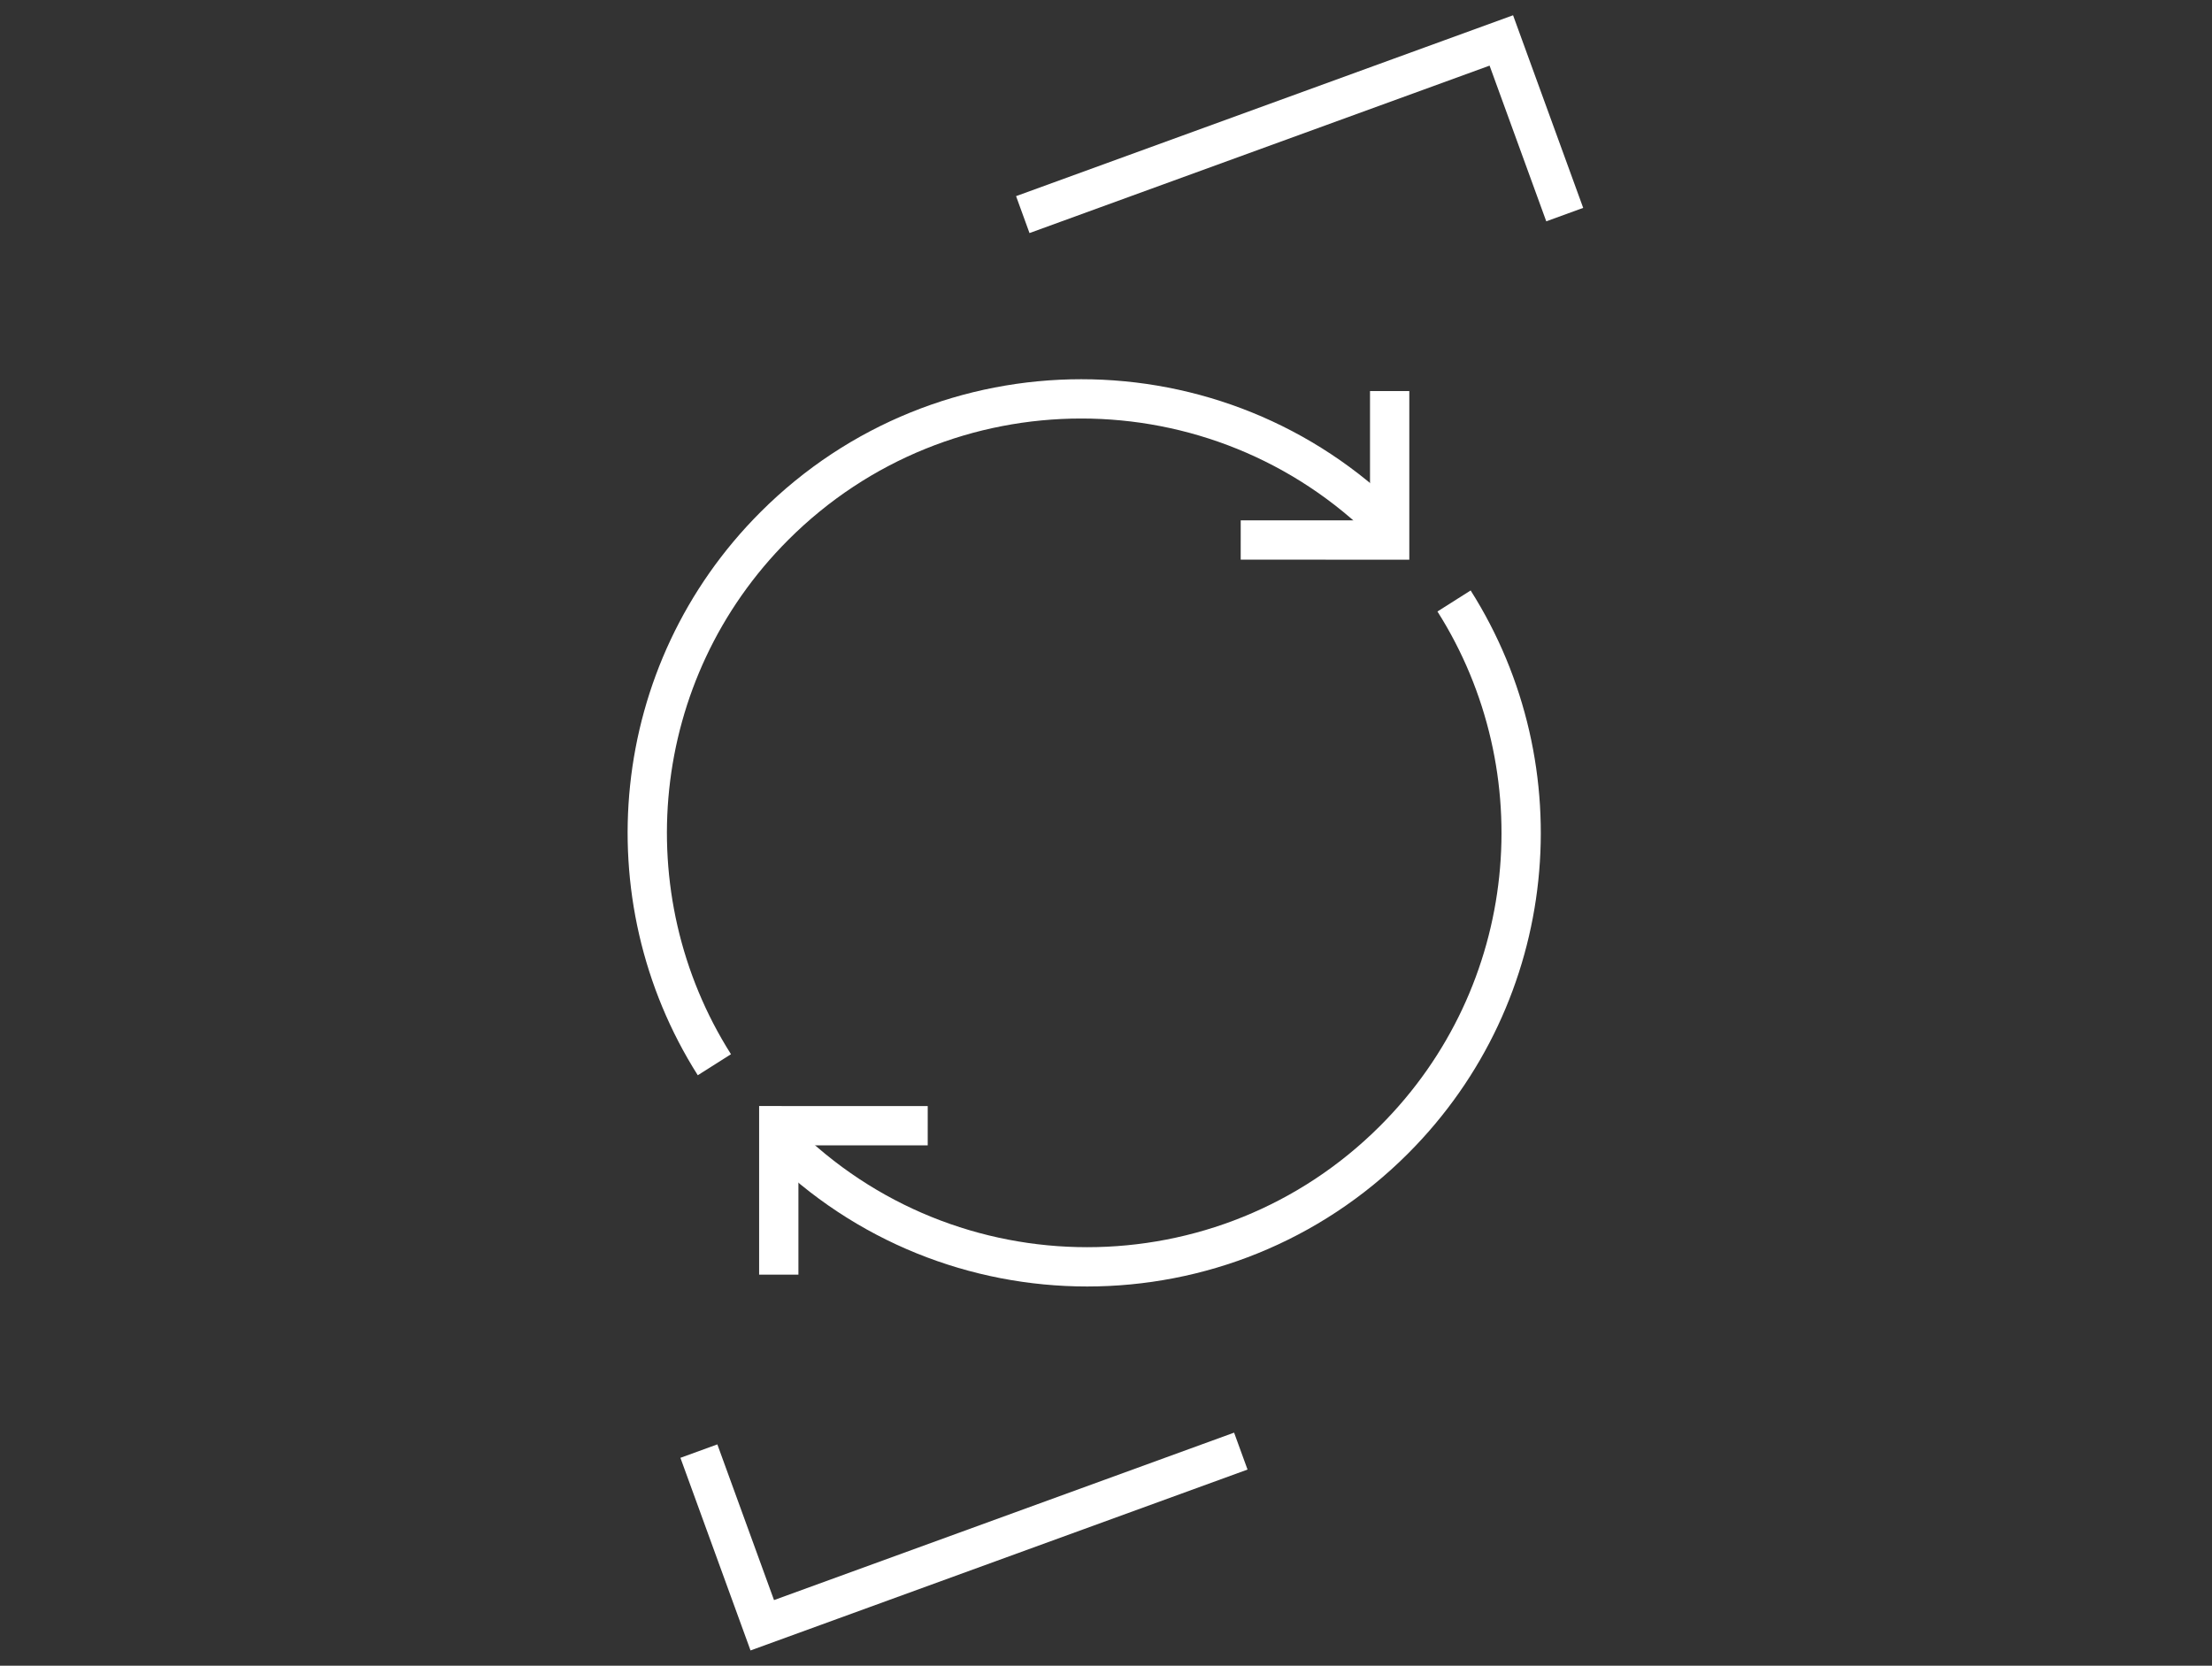
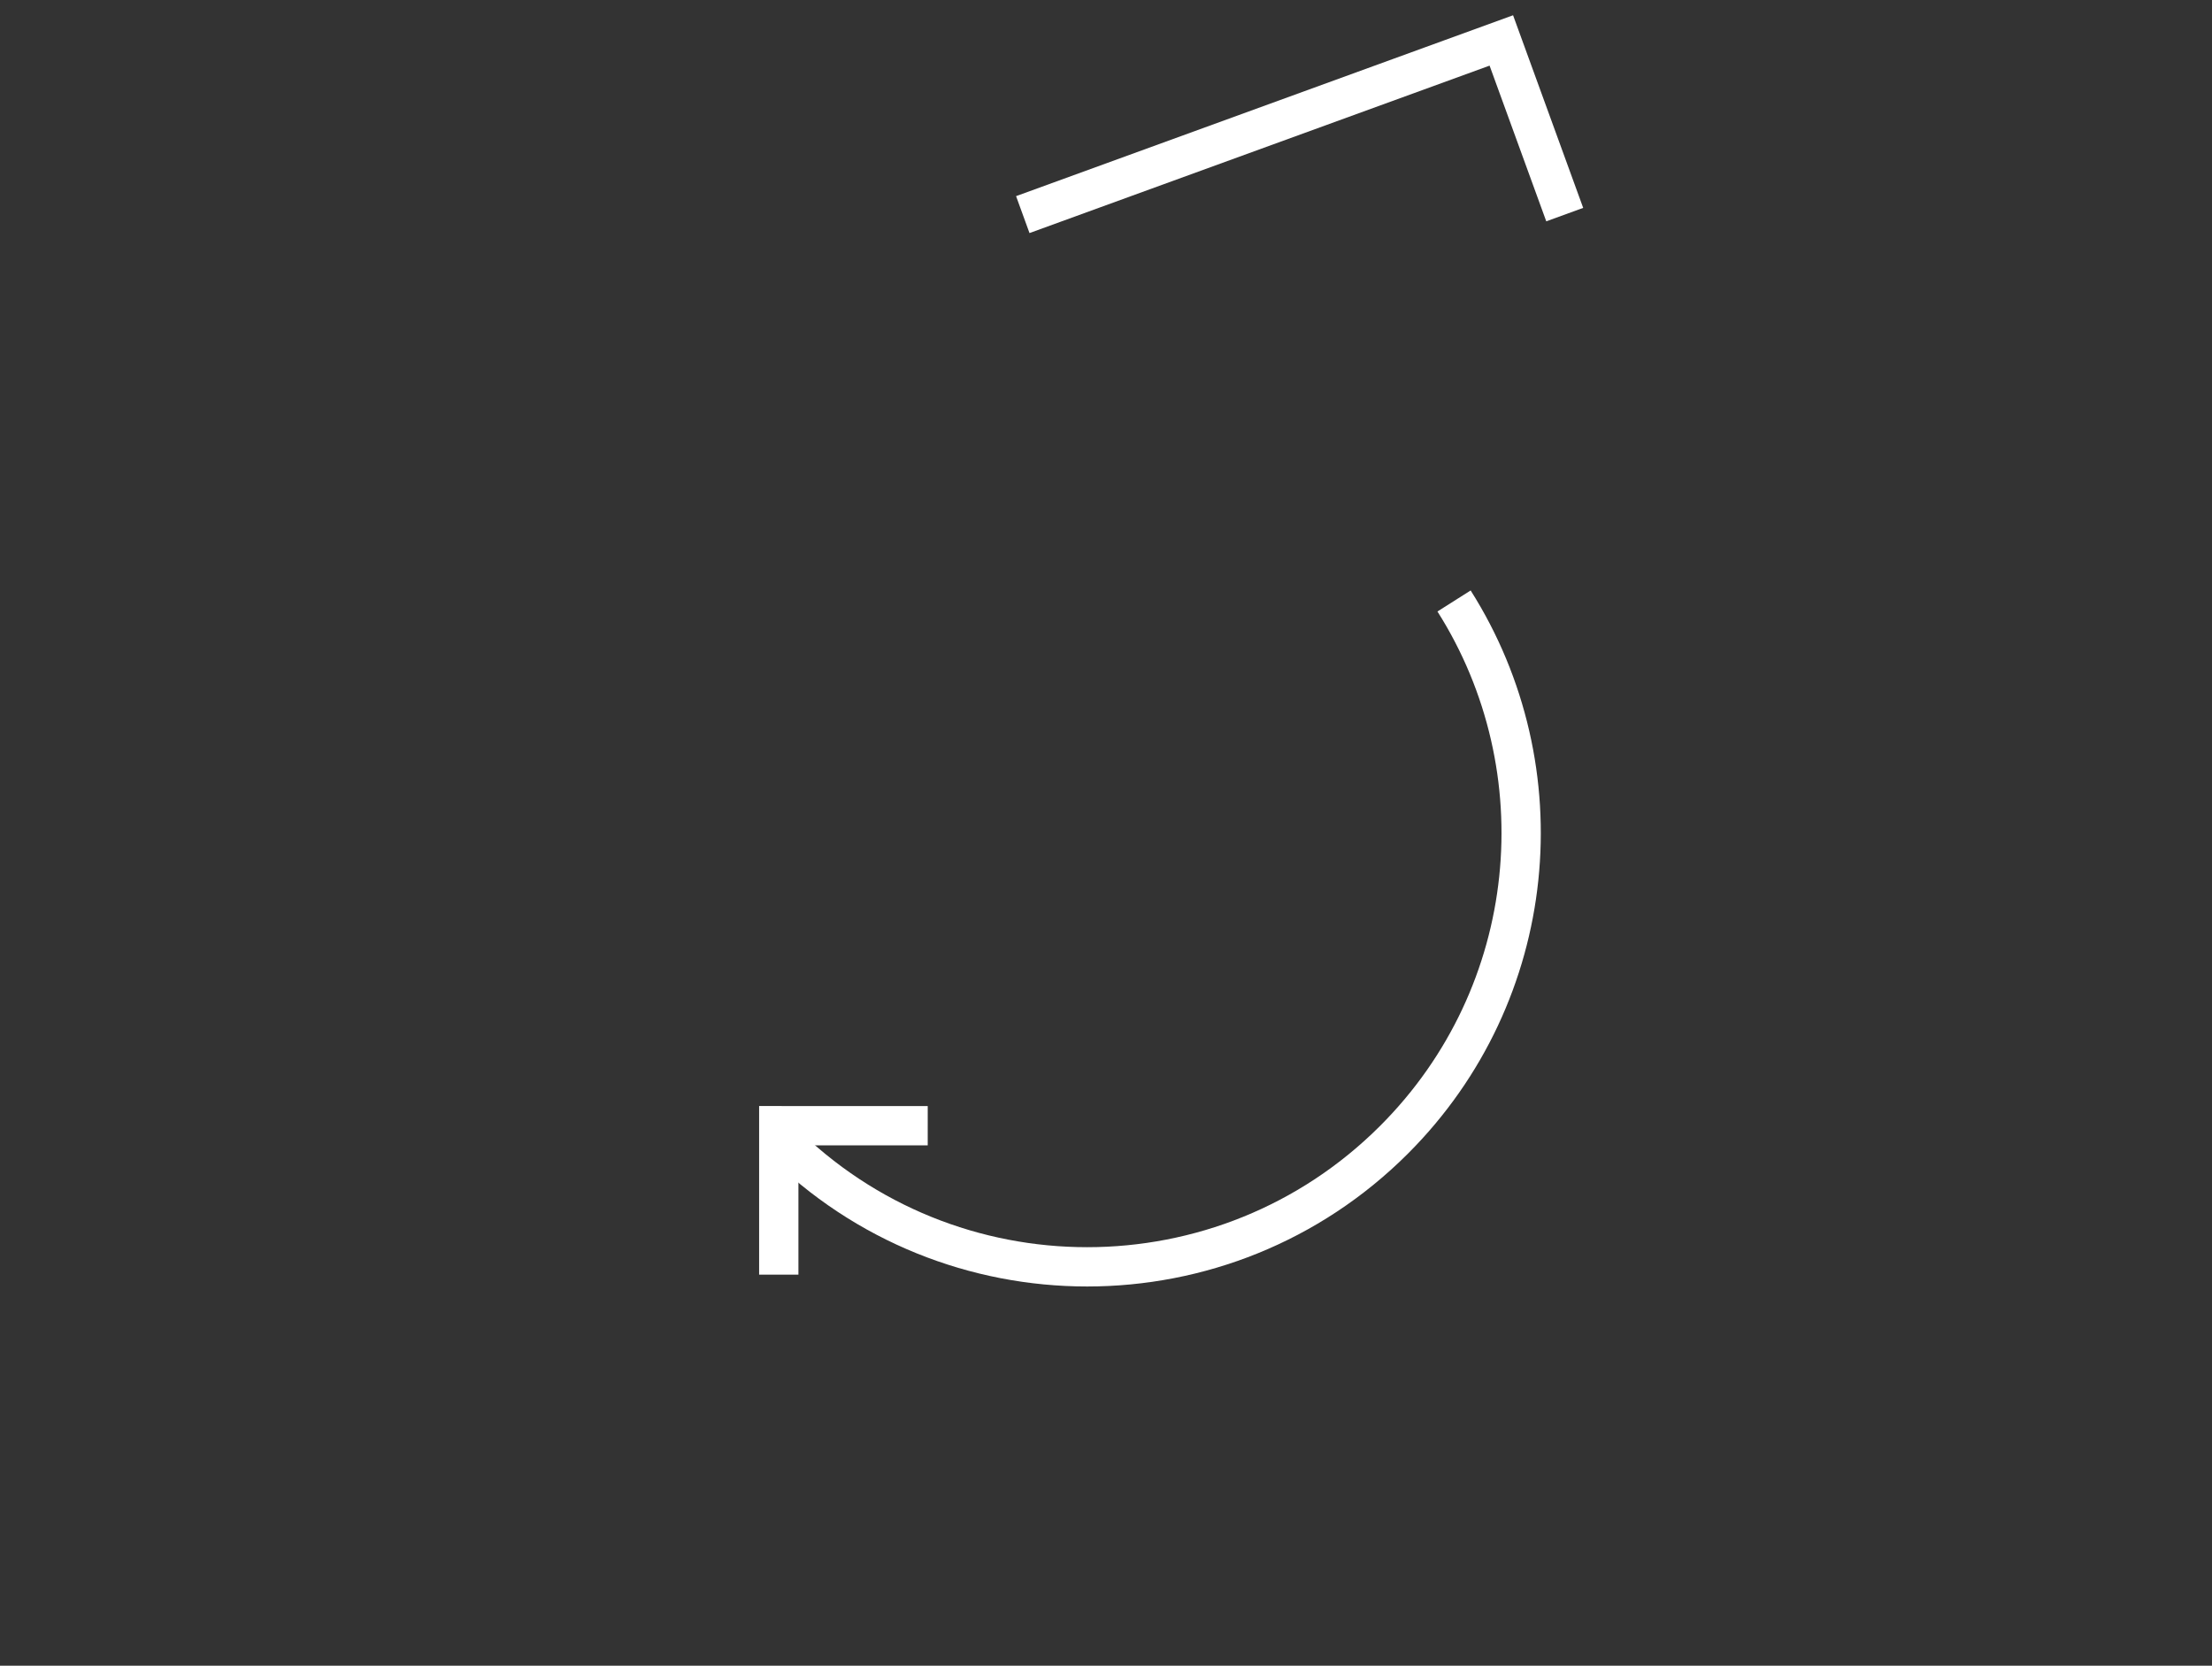
<svg xmlns="http://www.w3.org/2000/svg" id="a" viewBox="0 0 219.702 165.45">
  <rect x="0" y="0" width="219.702" height="165.45" fill="#333333" stroke="none" />
  <defs>
    <style>.b{stroke-miterlimit:10;}.b,.c{fill:none;stroke:#fff;stroke-width:3.903px;}</style>
  </defs>
  <polyline class="b" points="155.413 21.316 149.116 4.017 101.586 21.316" />
-   <polyline class="b" points="69.415 144.134 75.711 161.434 123.242 144.134" />
-   <path class="c" d="M70.954,105.757c-10.559-16.661-8.572-38.982,5.962-53.515,16.829-16.829,44.115-16.832,60.95,0" />
-   <polyline class="c" points="138.025 38.844 138.025 53.641 123.231 53.636" />
  <path class="c" d="M144.42,59.693c10.559,16.662,8.573,38.983-5.962,53.516-16.829,16.829-44.115,16.832-60.95,0" />
  <polyline class="c" points="77.35 126.607 77.35 111.811 92.144 111.815" />
</svg>